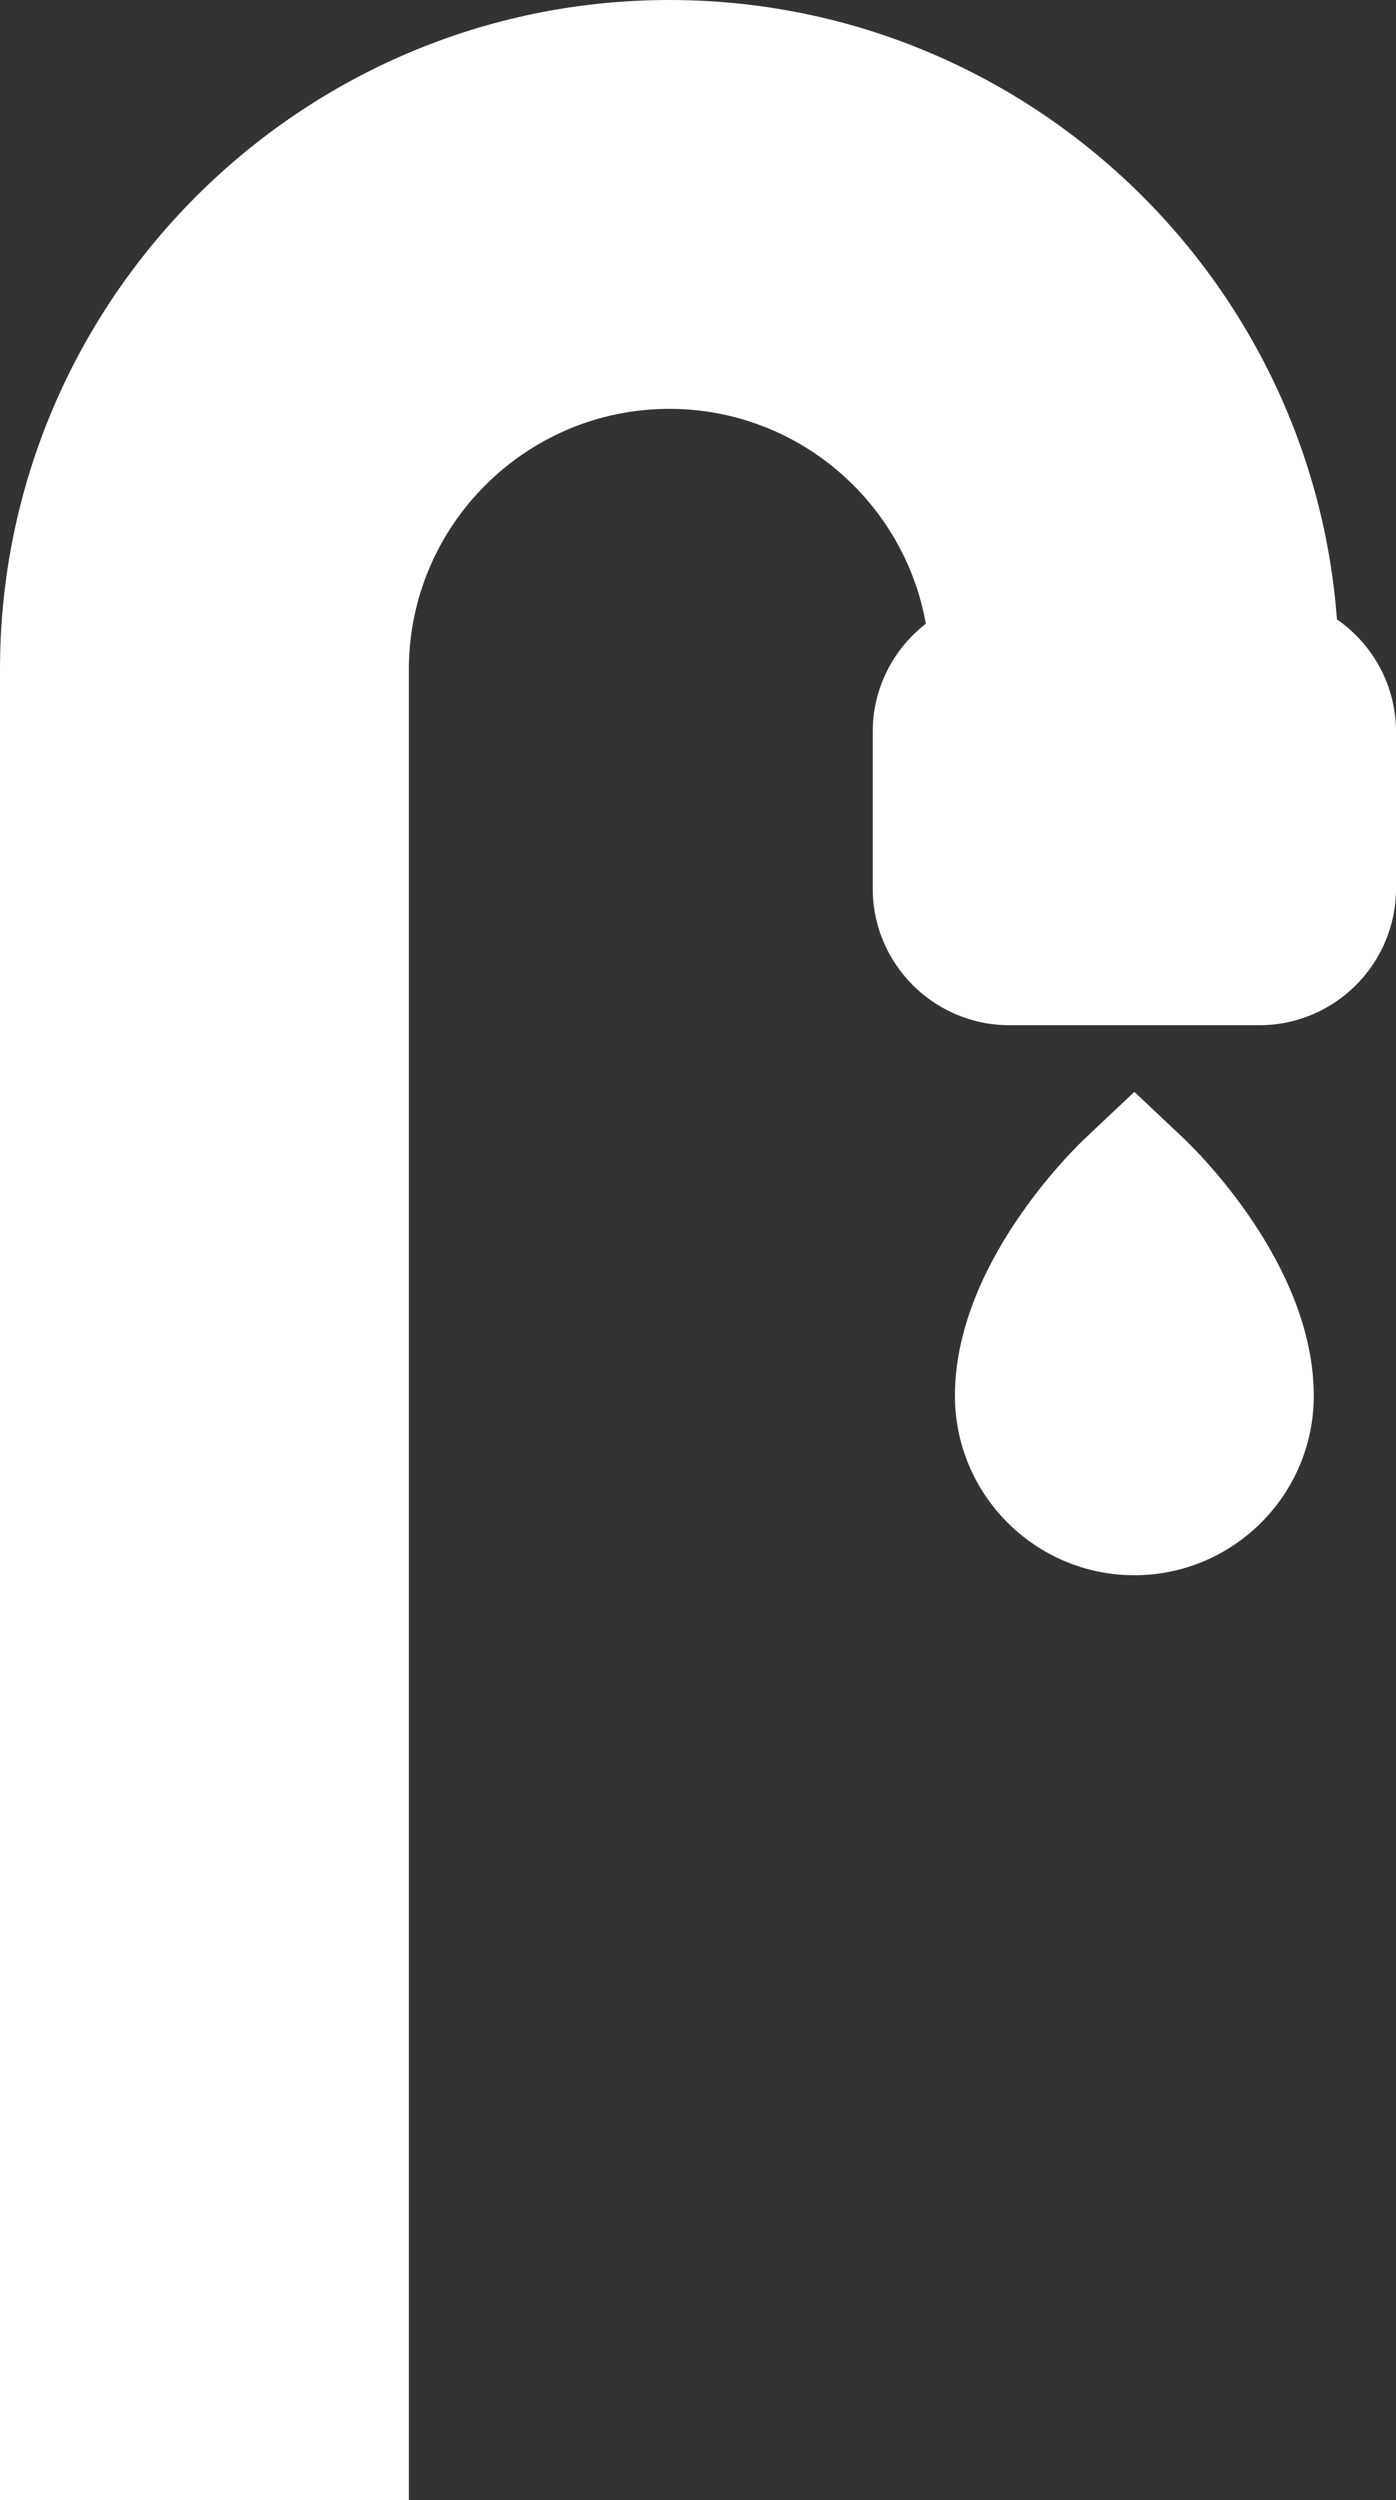
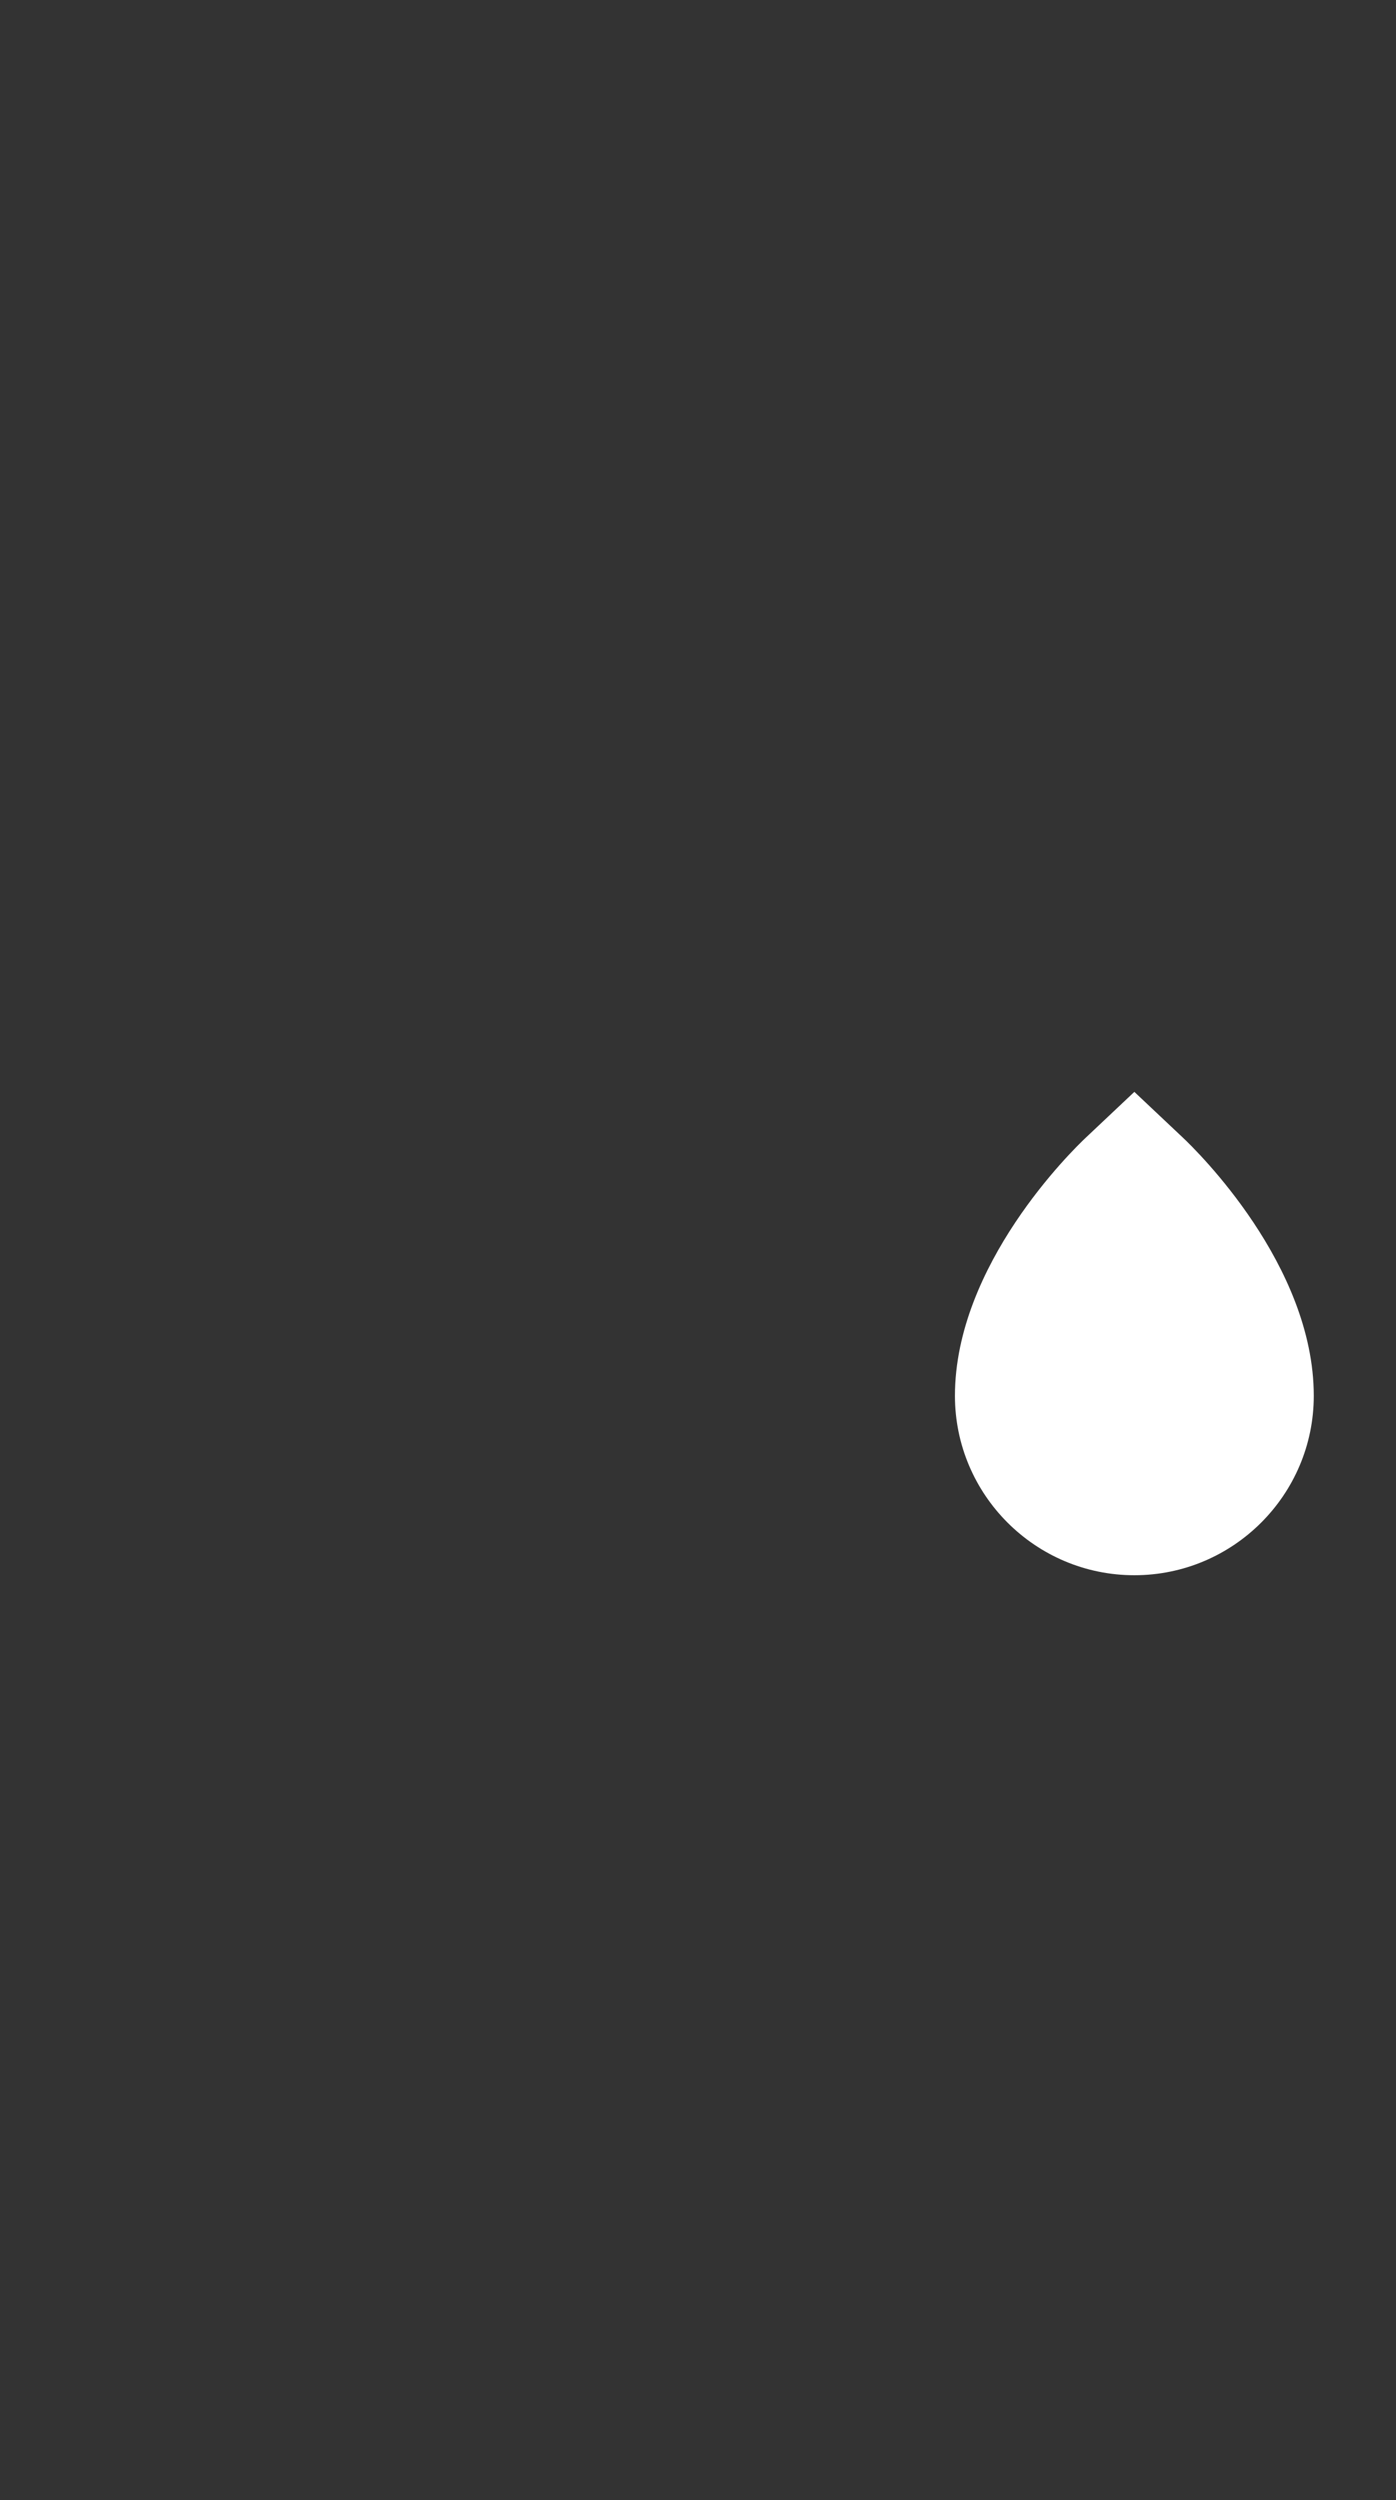
<svg xmlns="http://www.w3.org/2000/svg" width="446.692px" height="800px" viewBox="0 0 446.692 800" version="1.1">
  <rect x="0" y="0" width="446.692" height="800" fill="#333333" stroke="none" />
  <g stroke="none" stroke-width="1" fill="none" fill-rule="evenodd">
    <g transform="translate(-0, 0)" fill="#FFFFFF" fill-rule="nonzero">
-       <path d="M427.788,198.184 C419.573,87.527 326.916,0 214.192,0 C96.086,0 0,96.084 0,214.189 L0,504.031 L0,595.936 L0,643.462 L0,800 L130.828,800 L130.828,560.752 L130.828,504.031 L130.828,430.431 L130.828,214.189 C130.828,168.222 168.225,130.825 214.194,130.825 C255.178,130.825 289.322,160.559 296.252,199.583 C285.922,207.588 279.255,220.103 279.255,234.152 L279.255,284.311 C279.255,308.423 298.87,328.039 322.983,328.039 L402.964,328.039 C427.077,328.039 446.692,308.423 446.692,284.311 L446.692,234.152 C446.692,219.256 439.195,206.083 427.788,198.184 Z" id="Path" />
      <path d="M378.525,364.039 L362.97,349.37 L347.416,364.041 C343.131,368.08 305.562,404.725 305.562,446.623 C305.562,478.28 331.316,504.033 362.972,504.033 C394.628,504.033 420.383,478.28 420.383,446.623 C420.381,404.722 382.808,368.08 378.525,364.039 Z" id="Path" />
    </g>
  </g>
</svg>